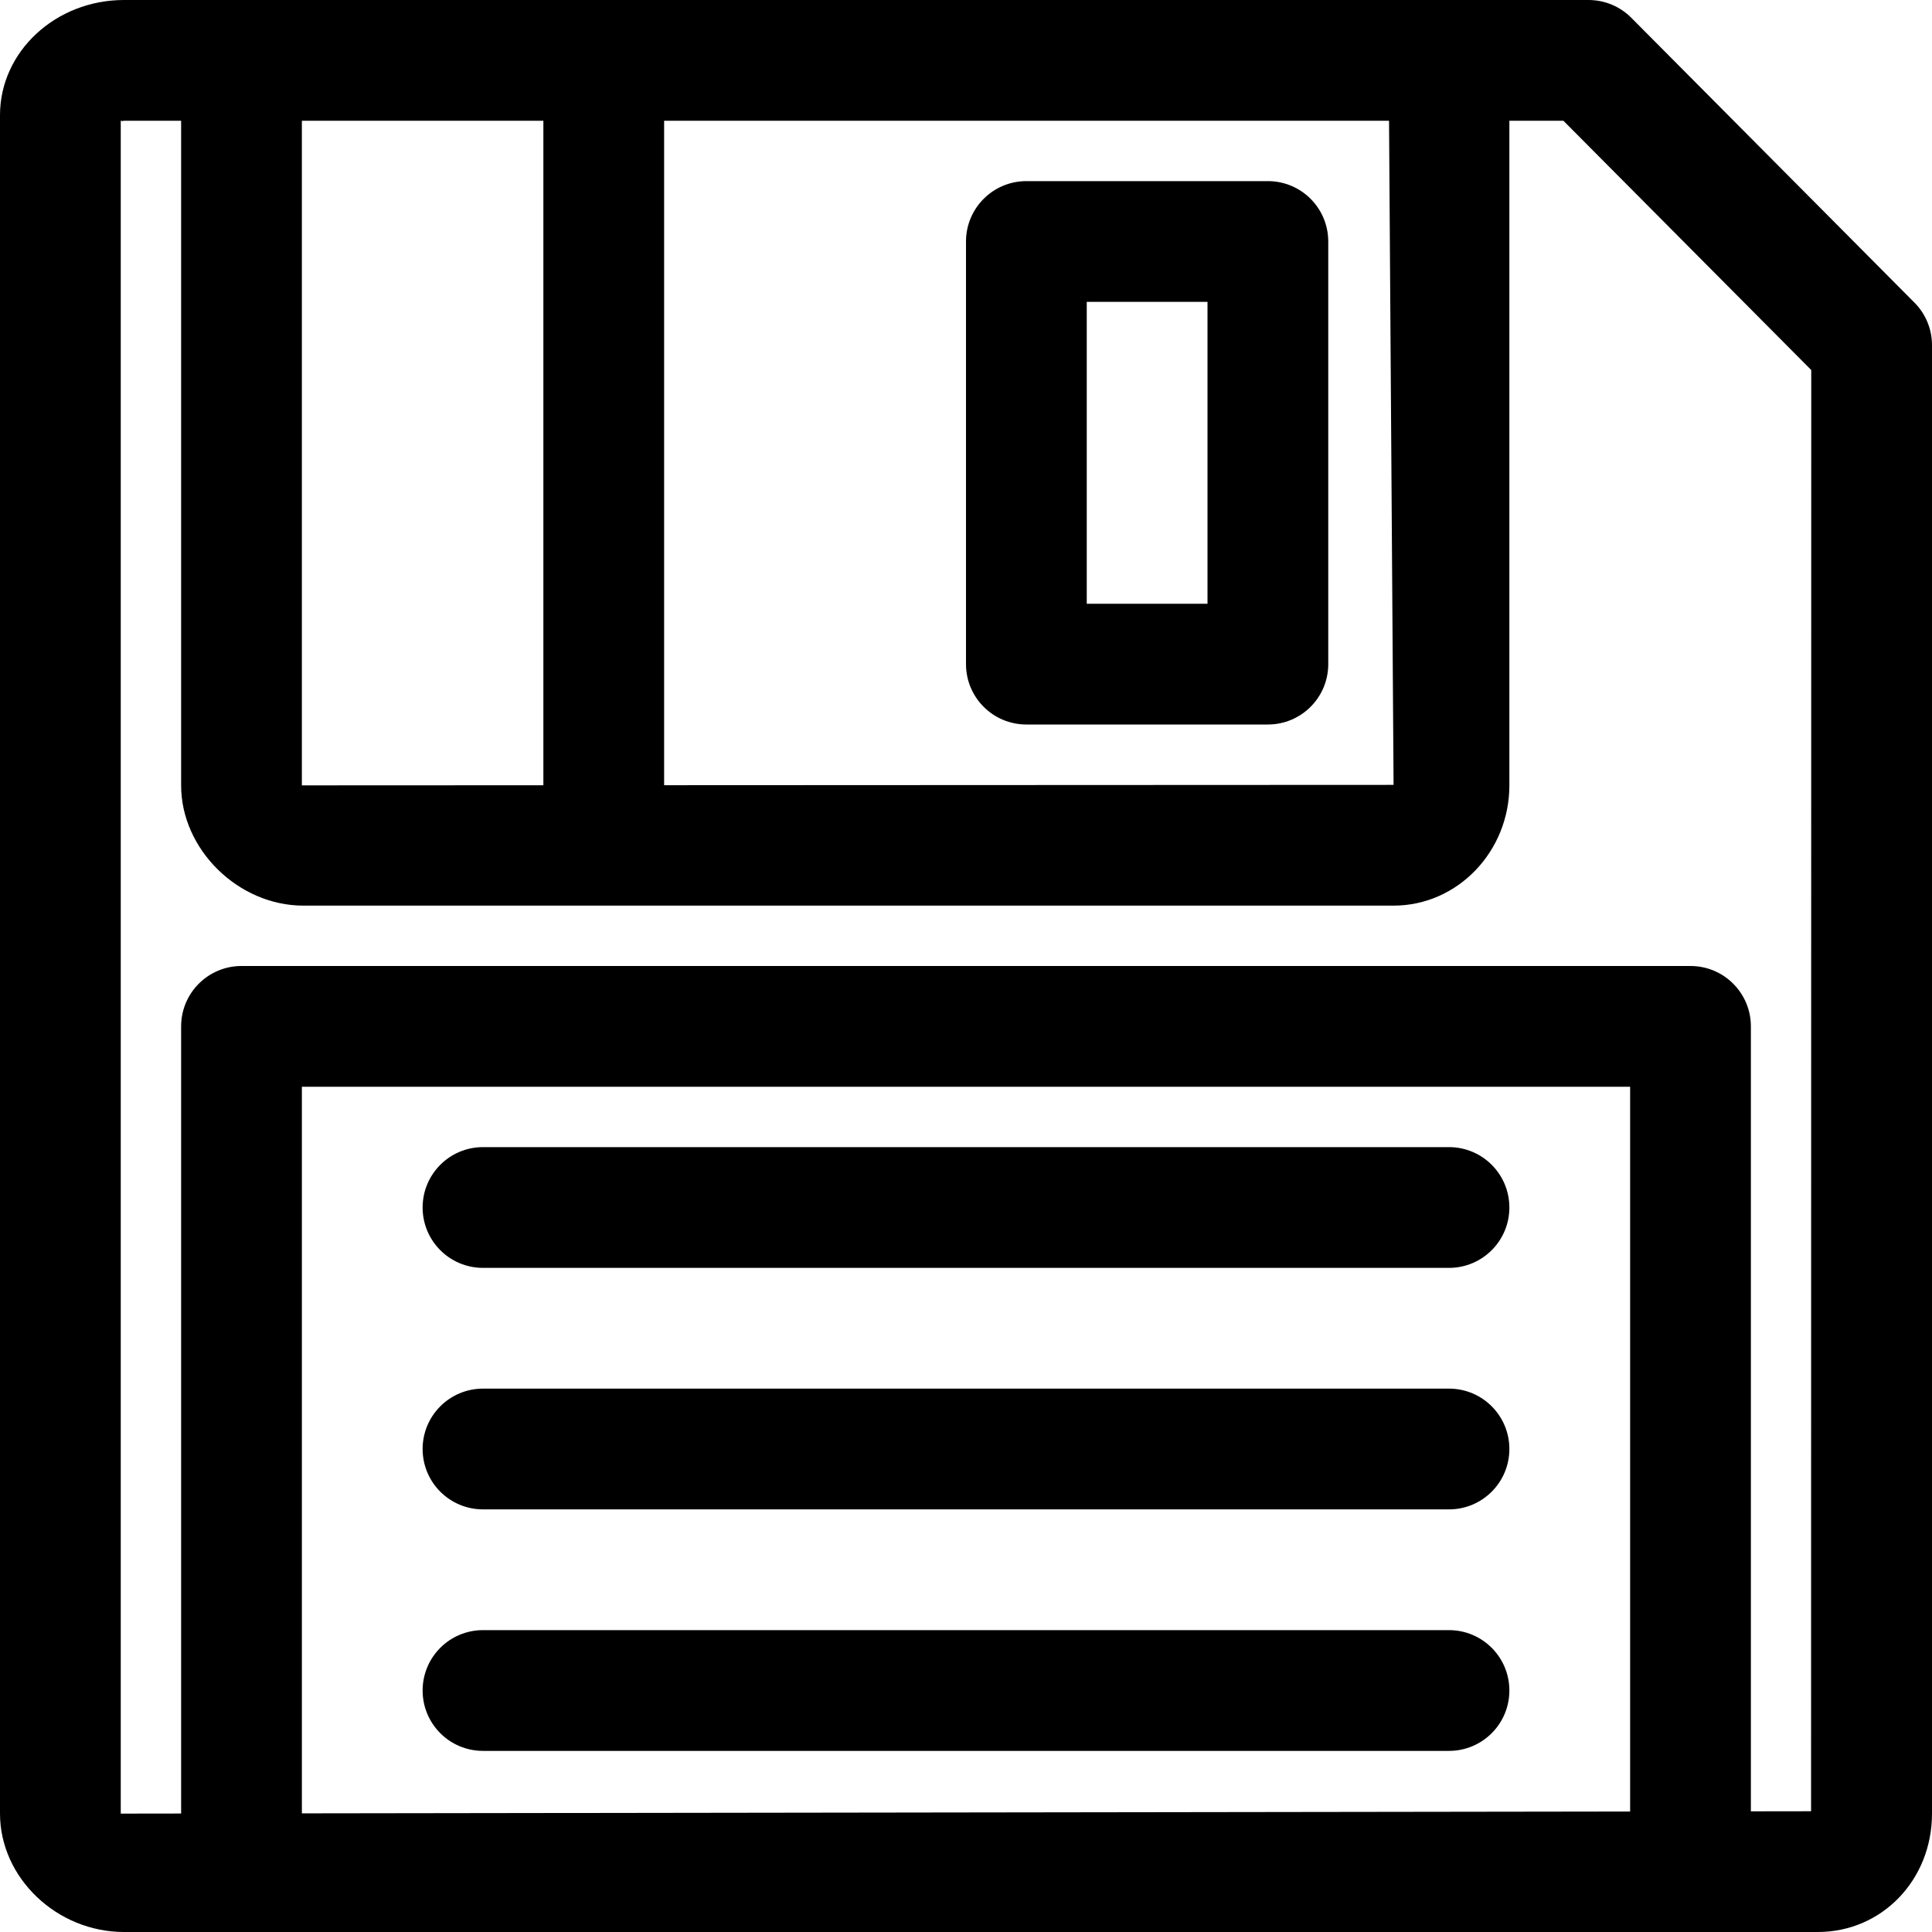
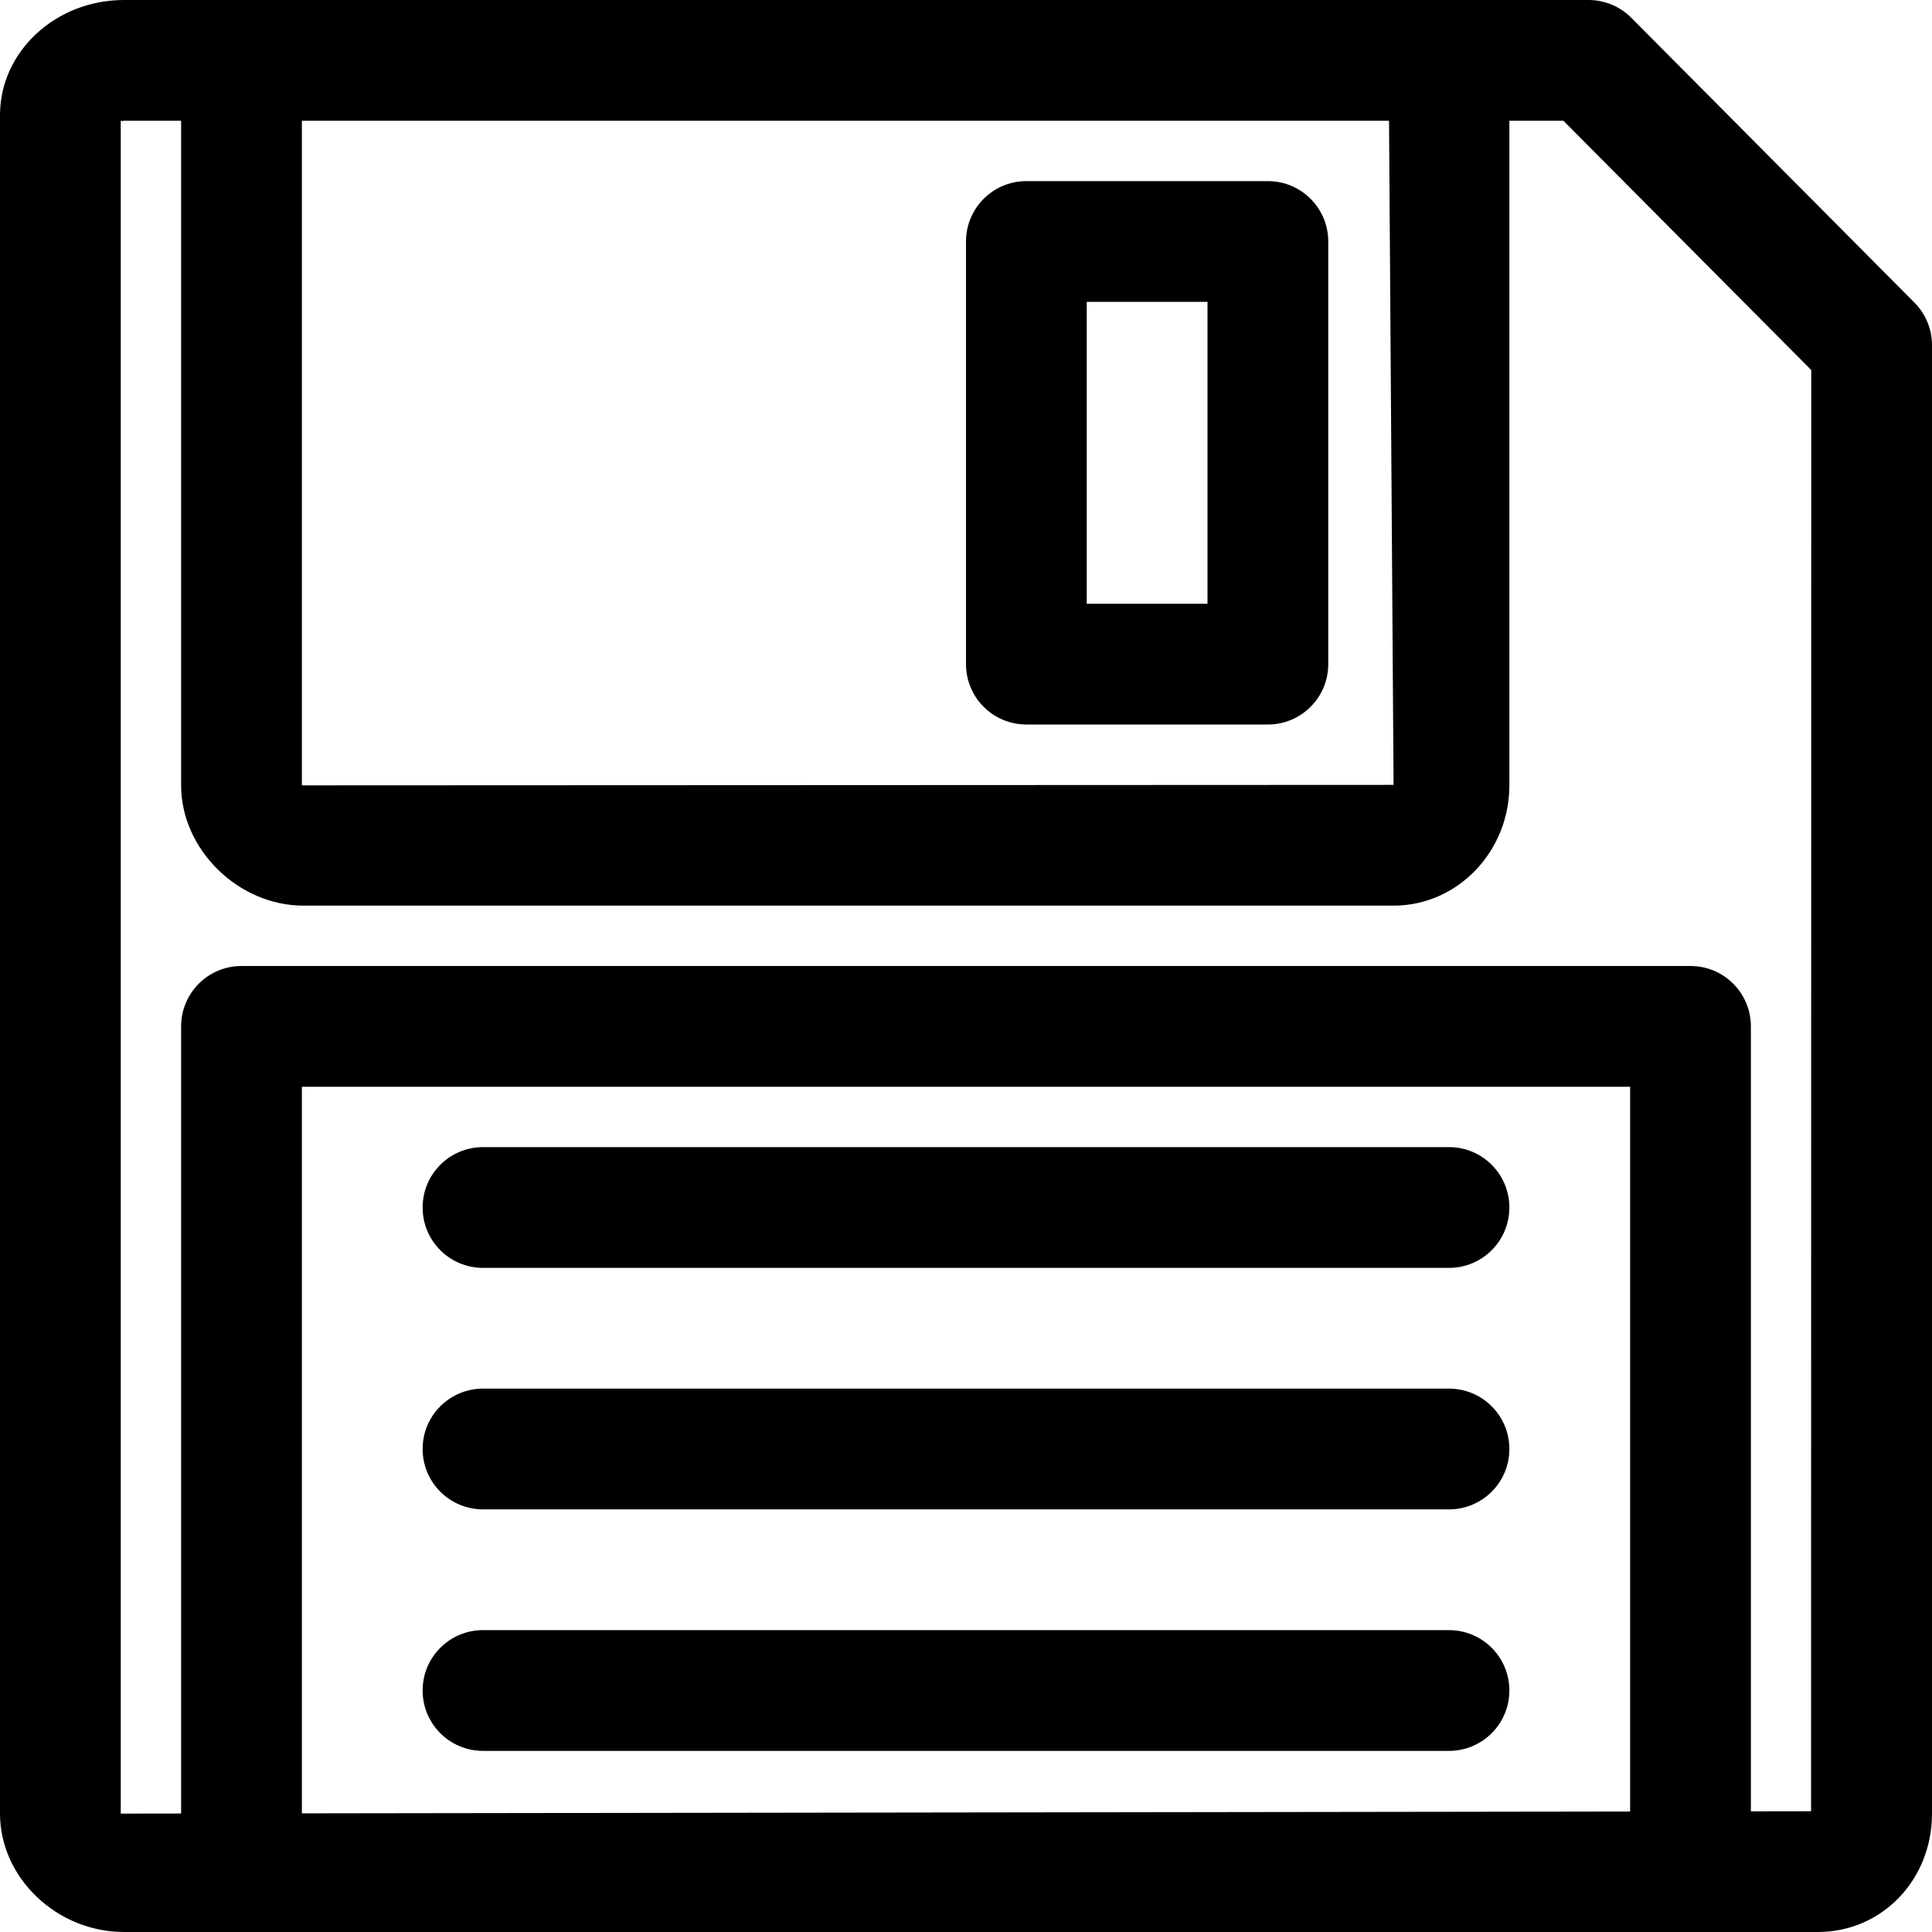
<svg xmlns="http://www.w3.org/2000/svg" fill="#000000" height="800px" width="800px" version="1.1" id="Layer_1" viewBox="0 0 511.984 511.984" xml:space="preserve">
  <g>
    <g>
      <path d="M507.328,80.19L432.307,4.72C429.299,1.696,425.235,0,420.963,0h-388.1C14.736,0,0,13.68,0,30.511v450.098    c0,17.007,15.04,31.375,32.863,31.375h448.866c16.975,0,30.255-13.792,30.255-31.375V91.469    C511.984,87.245,510.32,83.181,507.328,80.19z M479.937,479.985l-447.938,0.624V31.935c0.112,0.16,0.368,0.176,0.864,0.064    h381.444l65.678,66.062L479.937,479.985z" />
    </g>
  </g>
  <g>
    <g>
      <path d="M447.986,255.992H63.998c-8.848,0-16,7.168-16,16v223.993c0,8.832,7.152,16,16,16s16-7.168,16-16V287.991h351.989v207.993    c0,8.832,7.152,16,16,16s16-7.168,16-16V271.992C463.986,263.16,456.834,255.992,447.986,255.992z" />
    </g>
  </g>
  <g>
    <g>
      <path d="M383.988,0c-8.848,0-16,7.168-16,16l1.312,191.994l-289.303,0.128V16c0-8.832-7.152-16-16-16s-16,7.168-16,16v192.122    c0,16.975,15.136,31.871,32.399,31.871H369.3c16.927,0,30.687-14.304,30.687-31.871V16C399.987,7.168,392.836,0,383.988,0z" />
    </g>
  </g>
  <g>
    <g>
      <path d="M335.99,47.998h-63.998c-8.848,0-16,7.168-16,16v111.997c0,8.832,7.152,16,16,16h63.998c8.848,0,16-7.168,16-16V63.998    C351.989,55.166,344.837,47.998,335.99,47.998z M319.99,159.995h-31.999V79.997h31.999V159.995z" />
    </g>
  </g>
  <g>
    <g>
      <path d="M383.988,303.99H127.996c-8.848,0-16,7.168-16,16s7.152,16,16,16h255.992c8.848,0,15.999-7.168,15.999-16    S392.836,303.99,383.988,303.99z" />
    </g>
  </g>
  <g>
    <g>
      <path d="M383.988,367.989H127.996c-8.848,0-16,7.168-16,15.999c0,8.832,7.152,16,16,16h255.992c8.848,0,15.999-7.168,15.999-16    C399.987,375.156,392.836,367.989,383.988,367.989z" />
    </g>
  </g>
  <g>
    <g>
      <path d="M383.988,431.987H127.996c-8.848,0-16,7.168-16,16s7.152,16,16,16h255.992c8.848,0,15.999-7.168,15.999-16    S392.836,431.987,383.988,431.987z" />
    </g>
  </g>
  <g>
    <g>
-       <path d="M159.995,0c-8.848,0-16,7.168-16,16v191.994c0,8.832,7.152,15.999,16,15.999s16-7.168,16-15.999V16    C175.995,7.168,168.843,0,159.995,0z" />
-     </g>
+       </g>
  </g>
</svg>